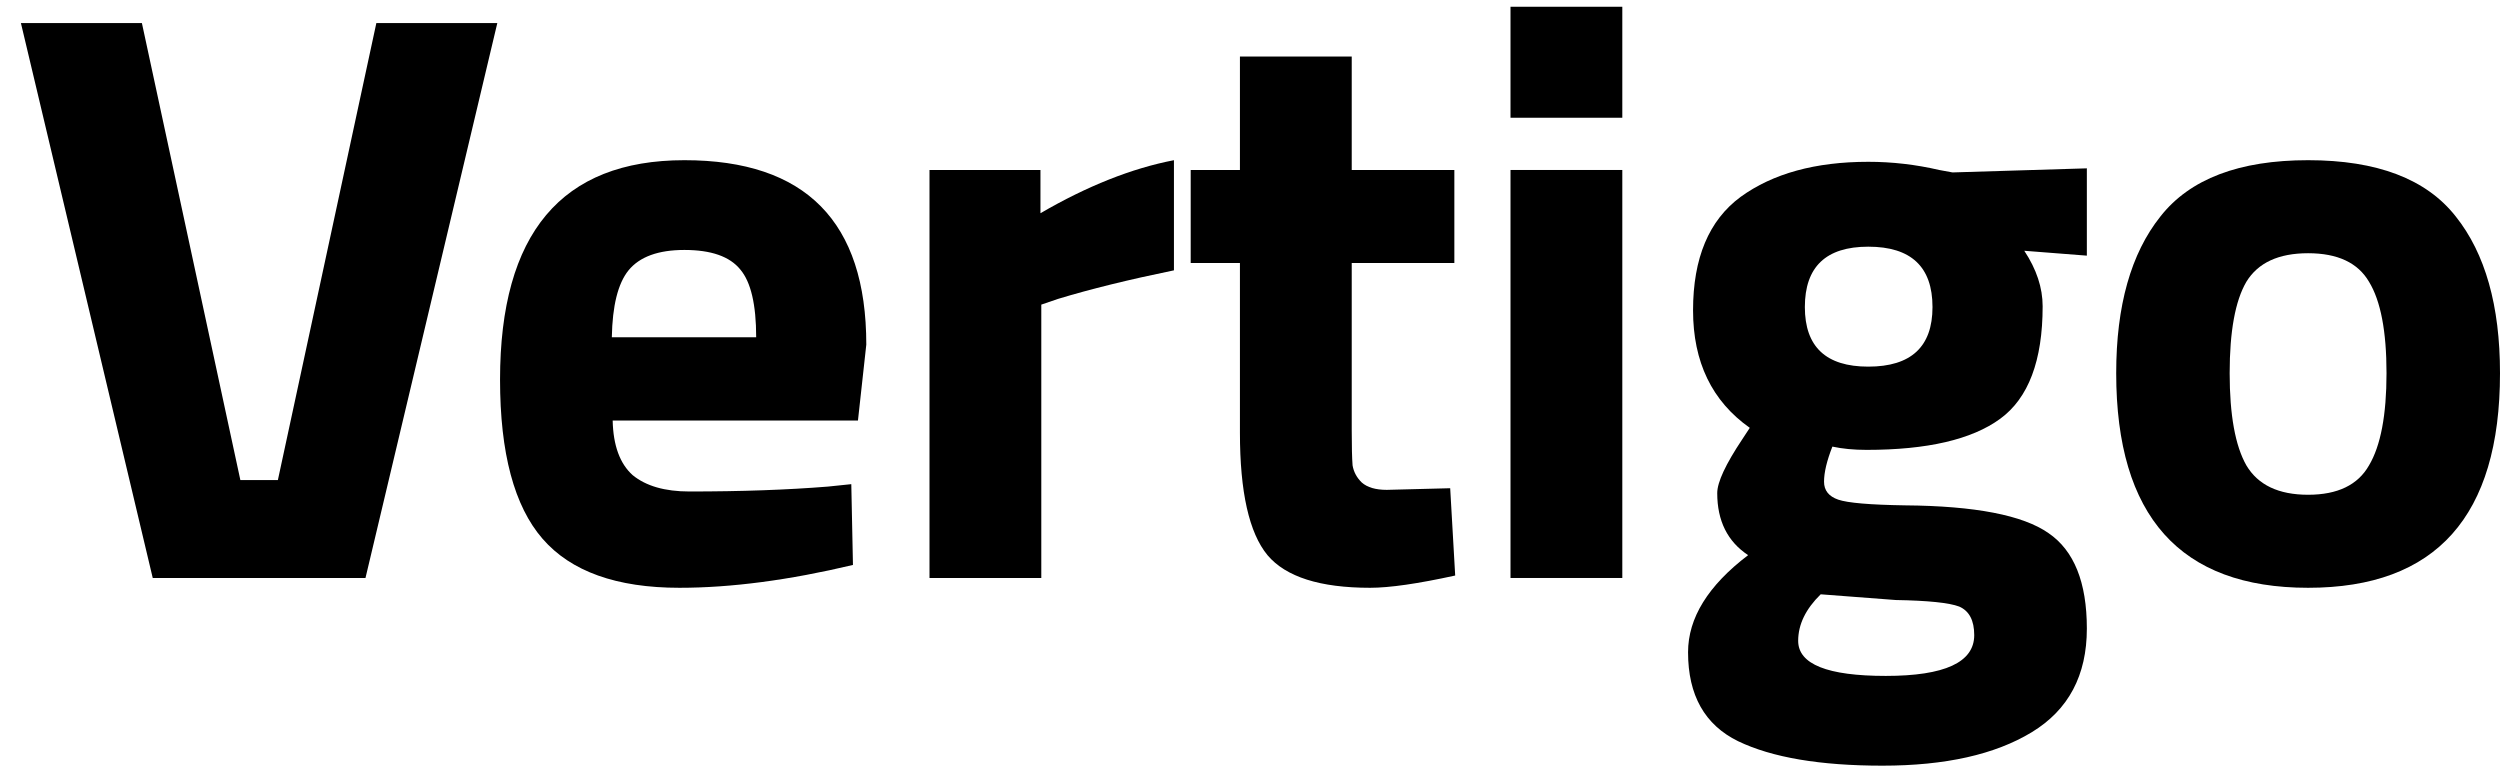
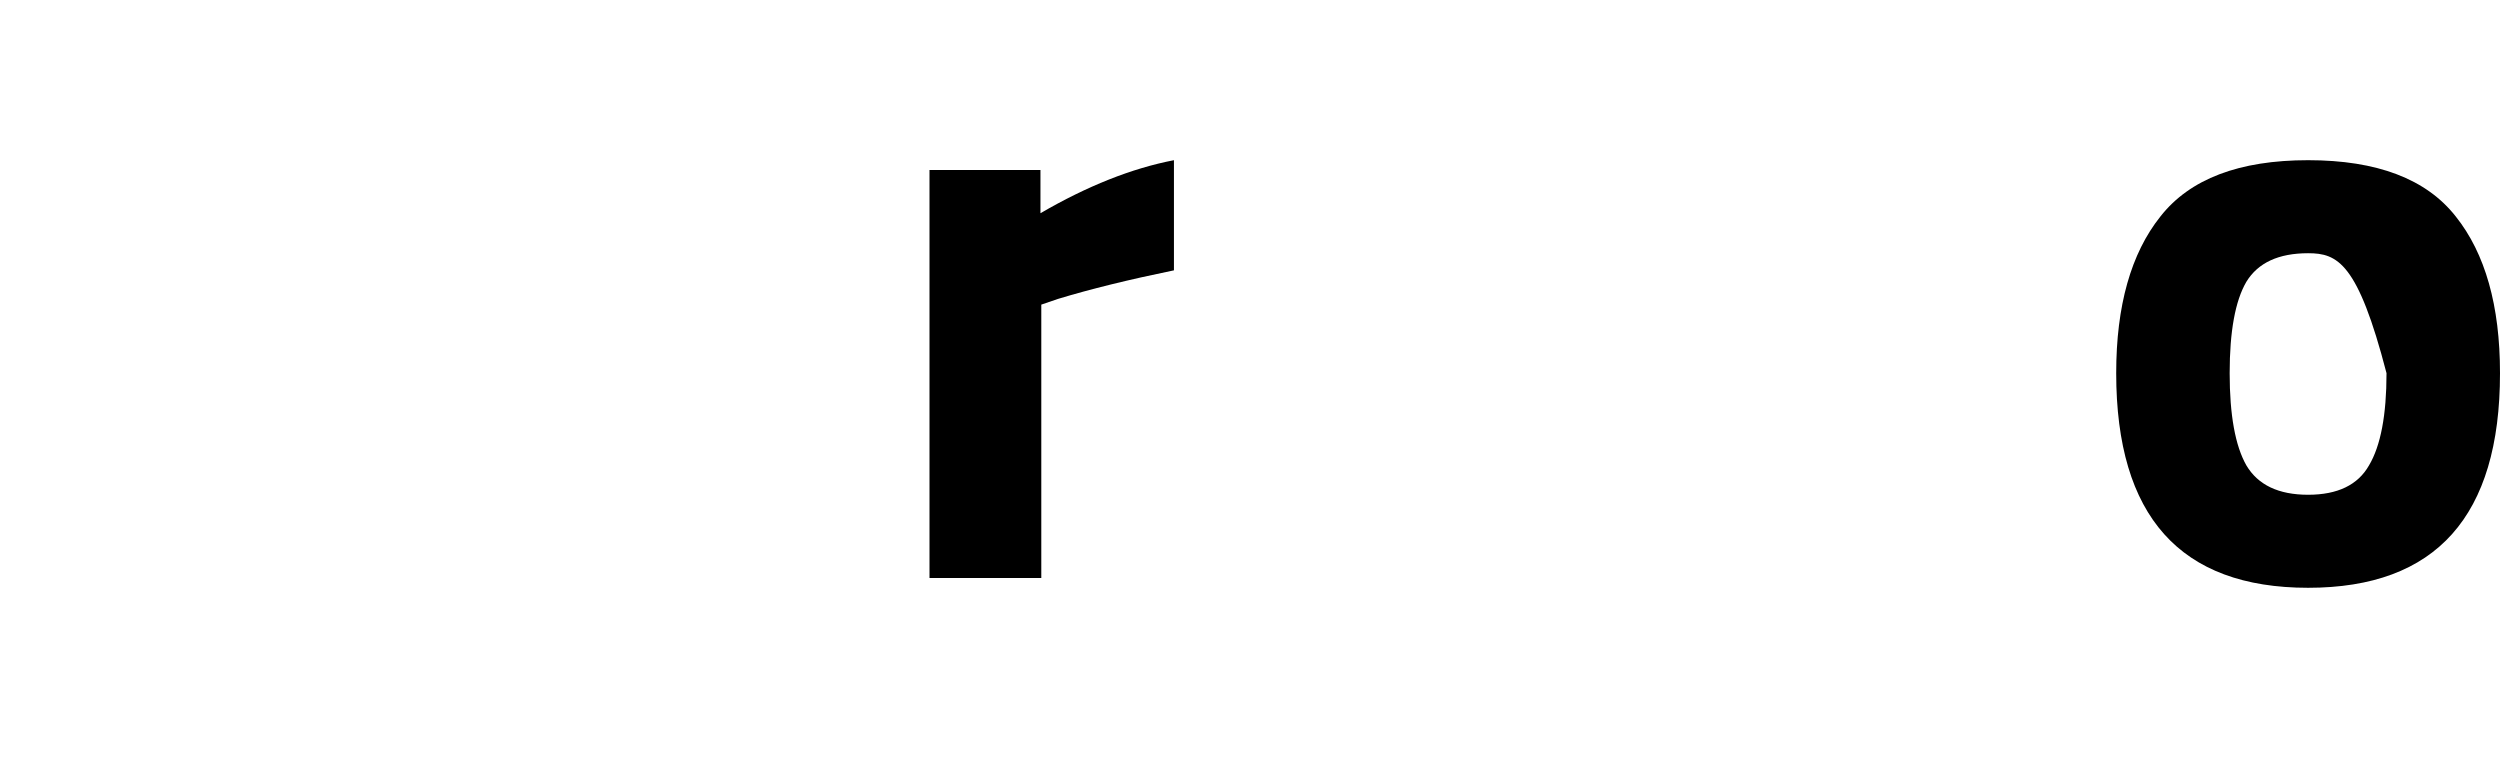
<svg xmlns="http://www.w3.org/2000/svg" width="104" height="32" viewBox="0 0 104 32" fill="none">
-   <path d="M15.656 0.96H20.688L15.204 24.044H6.354L0.87 0.96H5.903L9.999 19.97H11.56L15.656 0.96Z" fill="black" />
-   <path d="M25.487 17.493C25.51 18.534 25.788 19.292 26.32 19.767C26.875 20.22 27.662 20.446 28.68 20.446C30.832 20.446 32.753 20.378 34.442 20.242L35.414 20.141L35.483 23.502C32.822 24.135 30.416 24.452 28.264 24.452C25.649 24.452 23.752 23.773 22.572 22.415C21.392 21.057 20.802 18.851 20.802 15.795C20.802 9.708 23.359 6.664 28.472 6.664C33.516 6.664 36.038 9.221 36.038 14.336L35.691 17.493H25.487ZM31.457 14.03C31.457 12.672 31.237 11.733 30.798 11.213C30.358 10.669 29.583 10.398 28.472 10.398C27.385 10.398 26.609 10.681 26.147 11.246C25.707 11.79 25.476 12.717 25.452 14.03H31.457Z" fill="black" />
  <path d="M38.667 24.044V7.071H43.283V8.87C45.227 7.739 47.078 7.003 48.836 6.664V11.246C46.962 11.631 45.354 12.027 44.012 12.435L43.318 12.672V24.044H38.667Z" fill="black" />
-   <path d="M60.501 10.941H56.232V17.9C56.232 18.579 56.244 19.065 56.267 19.36C56.313 19.631 56.44 19.869 56.649 20.072C56.88 20.276 57.227 20.378 57.69 20.378L60.328 20.31L60.536 23.942C58.985 24.282 57.806 24.452 56.996 24.452C54.913 24.452 53.49 23.999 52.727 23.094C51.963 22.166 51.581 20.468 51.581 18.002V10.941H49.533V7.071H51.581V2.352H56.232V7.071H60.501V10.941Z" fill="black" />
-   <path d="M62.837 24.044V7.071H67.488V24.044H62.837ZM62.837 4.898V0.281H67.488V4.898H62.837Z" fill="black" />
-   <path d="M86.813 26.149C86.813 28.096 86.049 29.532 84.522 30.46C82.995 31.388 80.924 31.852 78.31 31.852C75.718 31.852 73.717 31.513 72.305 30.834C70.917 30.155 70.223 28.921 70.223 27.134C70.223 25.708 71.056 24.361 72.722 23.094C71.866 22.528 71.437 21.668 71.437 20.514C71.437 20.061 71.785 19.314 72.479 18.273L72.791 17.798C71.218 16.689 70.431 15.06 70.431 12.91C70.431 10.737 71.09 9.164 72.409 8.191C73.751 7.218 75.521 6.731 77.72 6.731C78.714 6.731 79.698 6.845 80.67 7.071L81.225 7.173L86.813 7.003V10.635L84.21 10.432C84.719 11.201 84.974 11.971 84.974 12.74C84.974 15.003 84.384 16.565 83.203 17.425C82.024 18.285 80.172 18.715 77.65 18.715C77.118 18.715 76.644 18.669 76.227 18.579C75.996 19.167 75.88 19.654 75.88 20.039C75.88 20.401 76.077 20.65 76.47 20.785C76.863 20.921 77.789 21 79.247 21.023C82.162 21.046 84.152 21.431 85.217 22.177C86.281 22.902 86.813 24.225 86.813 26.149ZM74.804 26.658C74.804 27.631 76.019 28.118 78.448 28.118C80.901 28.118 82.128 27.552 82.128 26.421C82.128 25.809 81.919 25.414 81.503 25.233C81.086 25.074 80.207 24.984 78.865 24.961L75.741 24.723C75.117 25.334 74.804 25.979 74.804 26.658ZM75.082 12.774C75.082 14.426 75.961 15.252 77.72 15.252C79.501 15.252 80.392 14.426 80.392 12.774C80.392 11.099 79.501 10.262 77.72 10.262C75.961 10.262 75.082 11.099 75.082 12.774Z" fill="black" />
-   <path d="M89.873 9.006C91.1 7.444 93.147 6.664 96.017 6.664C98.886 6.664 100.934 7.444 102.16 9.006C103.386 10.545 104 12.717 104 15.524C104 21.476 101.339 24.452 96.017 24.452C90.695 24.452 88.034 21.476 88.034 15.524C88.034 12.717 88.647 10.545 89.873 9.006ZM93.449 19.36C93.934 20.175 94.79 20.582 96.017 20.582C97.243 20.582 98.088 20.175 98.551 19.36C99.036 18.545 99.279 17.266 99.279 15.524C99.279 13.781 99.036 12.514 98.551 11.722C98.088 10.93 97.243 10.534 96.017 10.534C94.79 10.534 93.934 10.93 93.449 11.722C92.986 12.514 92.754 13.781 92.754 15.524C92.754 17.266 92.986 18.545 93.449 19.36Z" fill="black" />
+   <path d="M89.873 9.006C91.1 7.444 93.147 6.664 96.017 6.664C98.886 6.664 100.934 7.444 102.16 9.006C103.386 10.545 104 12.717 104 15.524C104 21.476 101.339 24.452 96.017 24.452C90.695 24.452 88.034 21.476 88.034 15.524C88.034 12.717 88.647 10.545 89.873 9.006ZM93.449 19.36C93.934 20.175 94.79 20.582 96.017 20.582C97.243 20.582 98.088 20.175 98.551 19.36C99.036 18.545 99.279 17.266 99.279 15.524C98.088 10.93 97.243 10.534 96.017 10.534C94.79 10.534 93.934 10.93 93.449 11.722C92.986 12.514 92.754 13.781 92.754 15.524C92.754 17.266 92.986 18.545 93.449 19.36Z" fill="black" />
</svg>